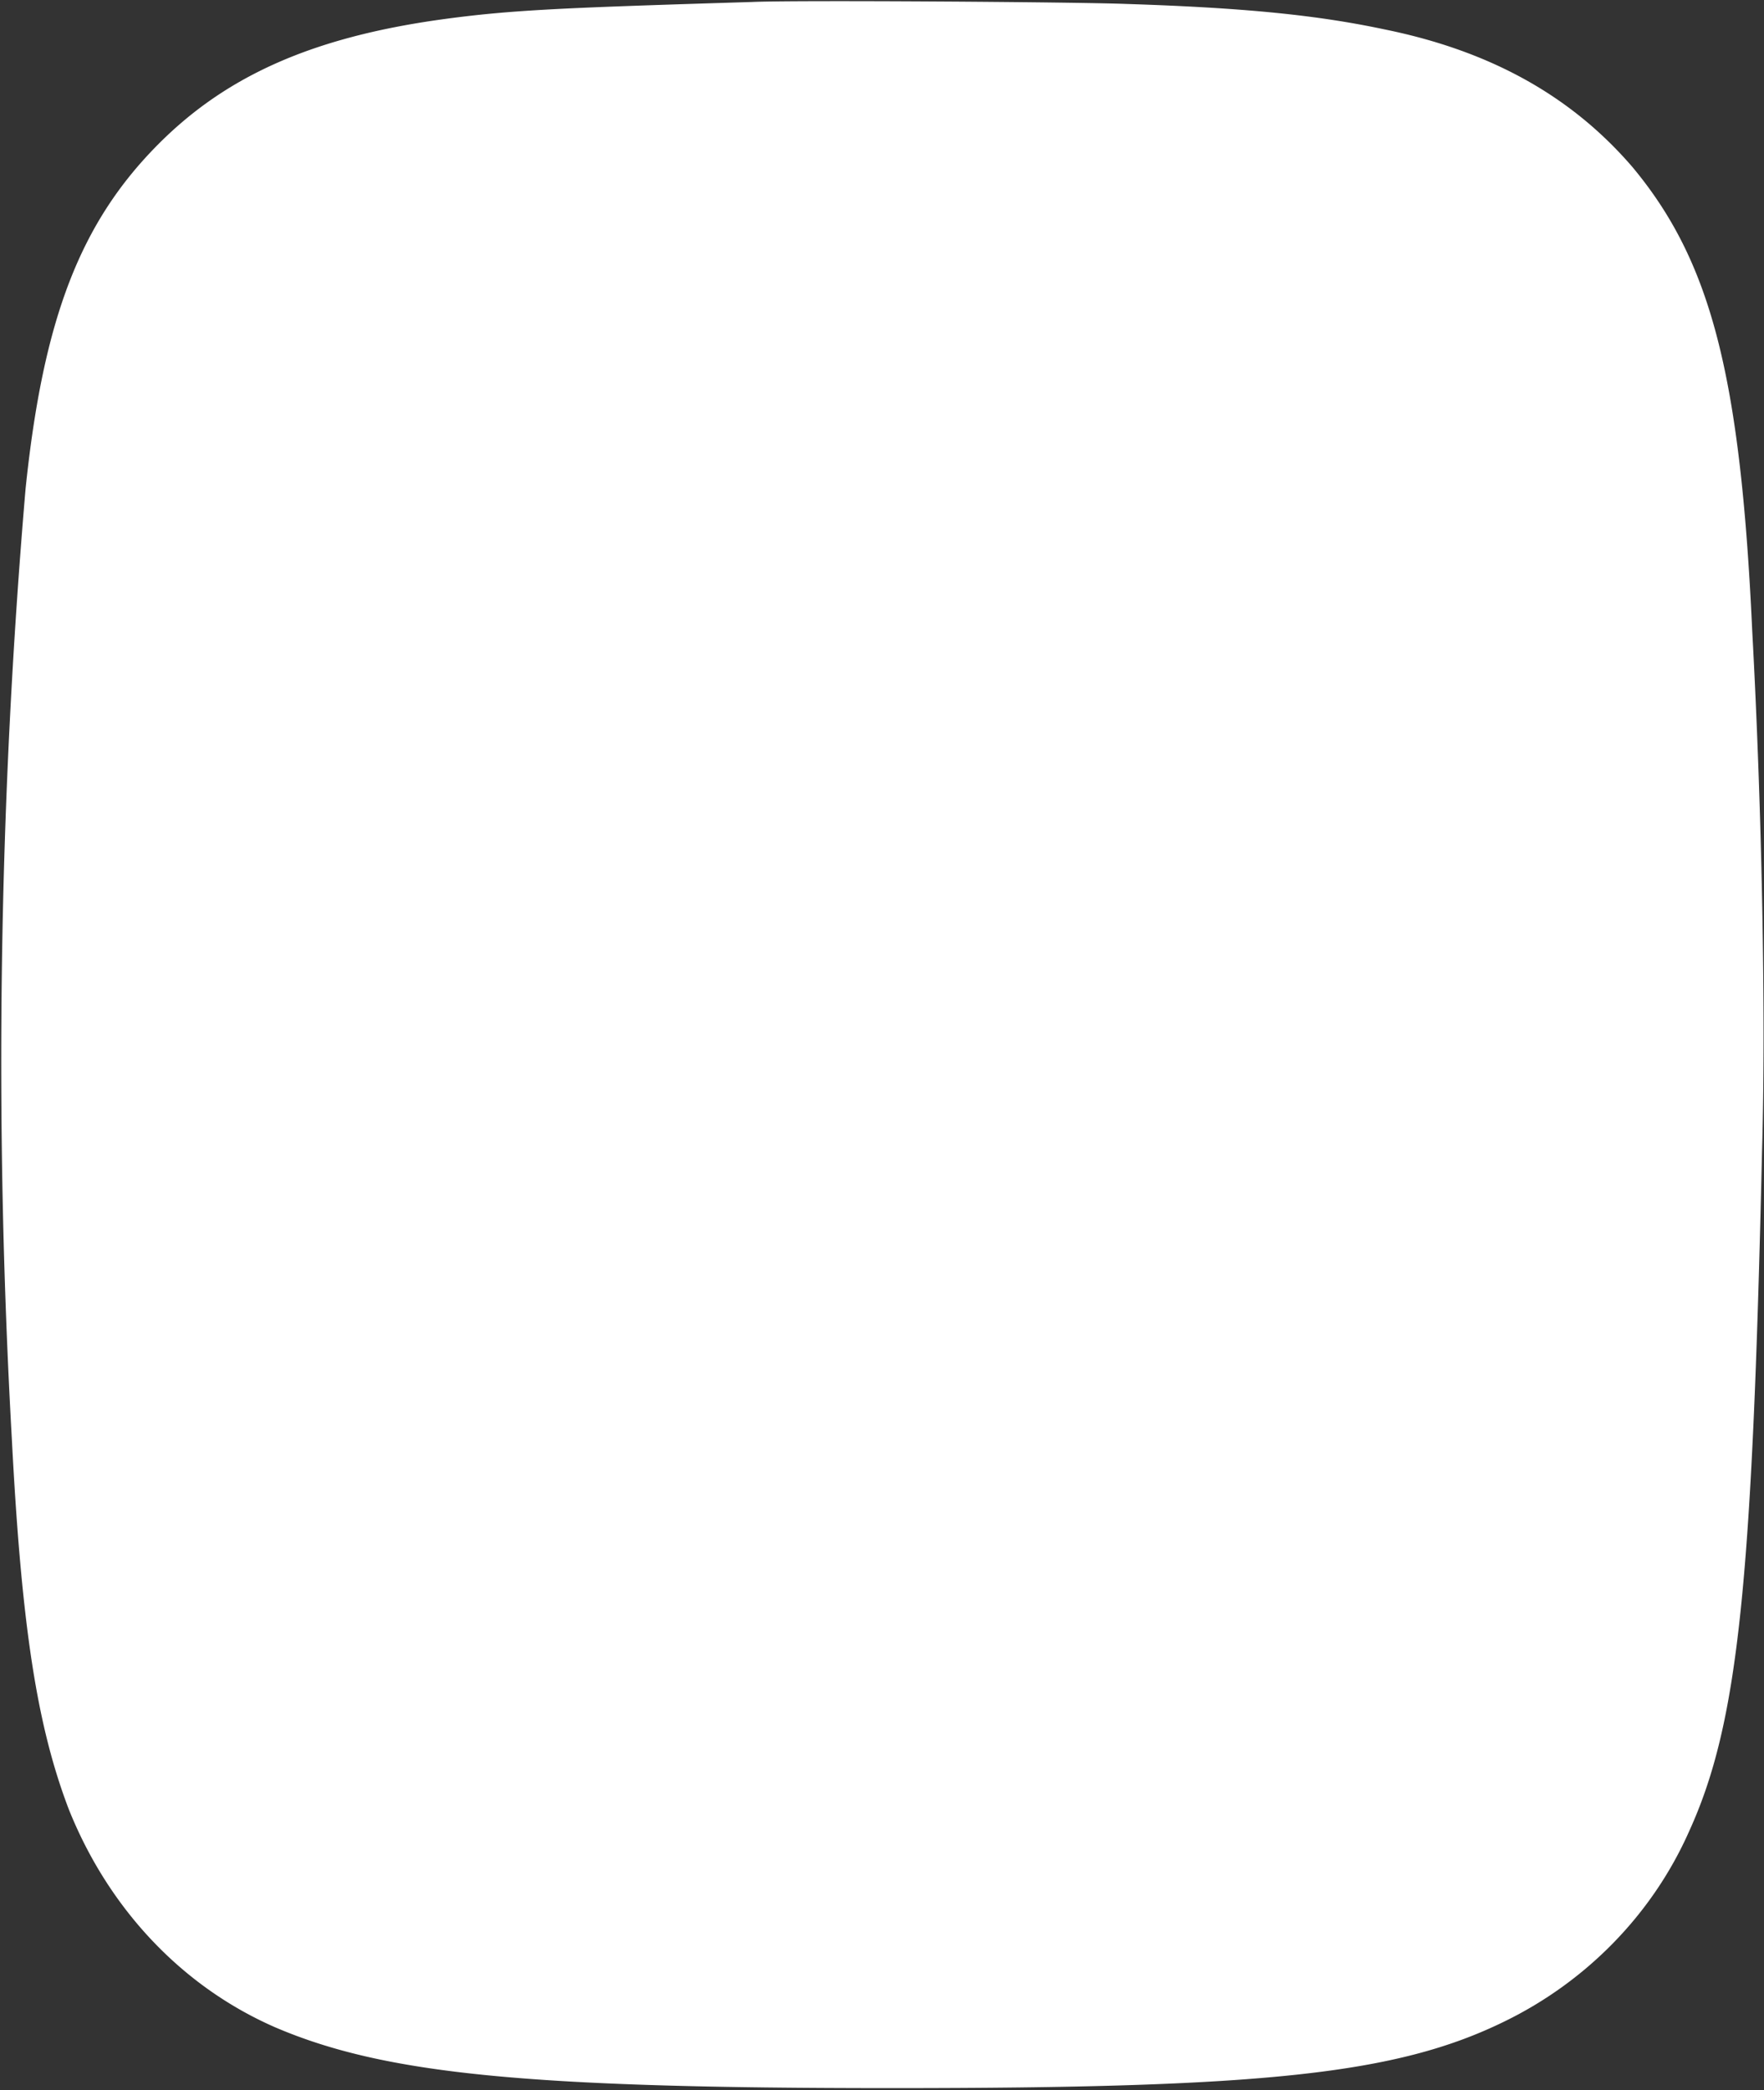
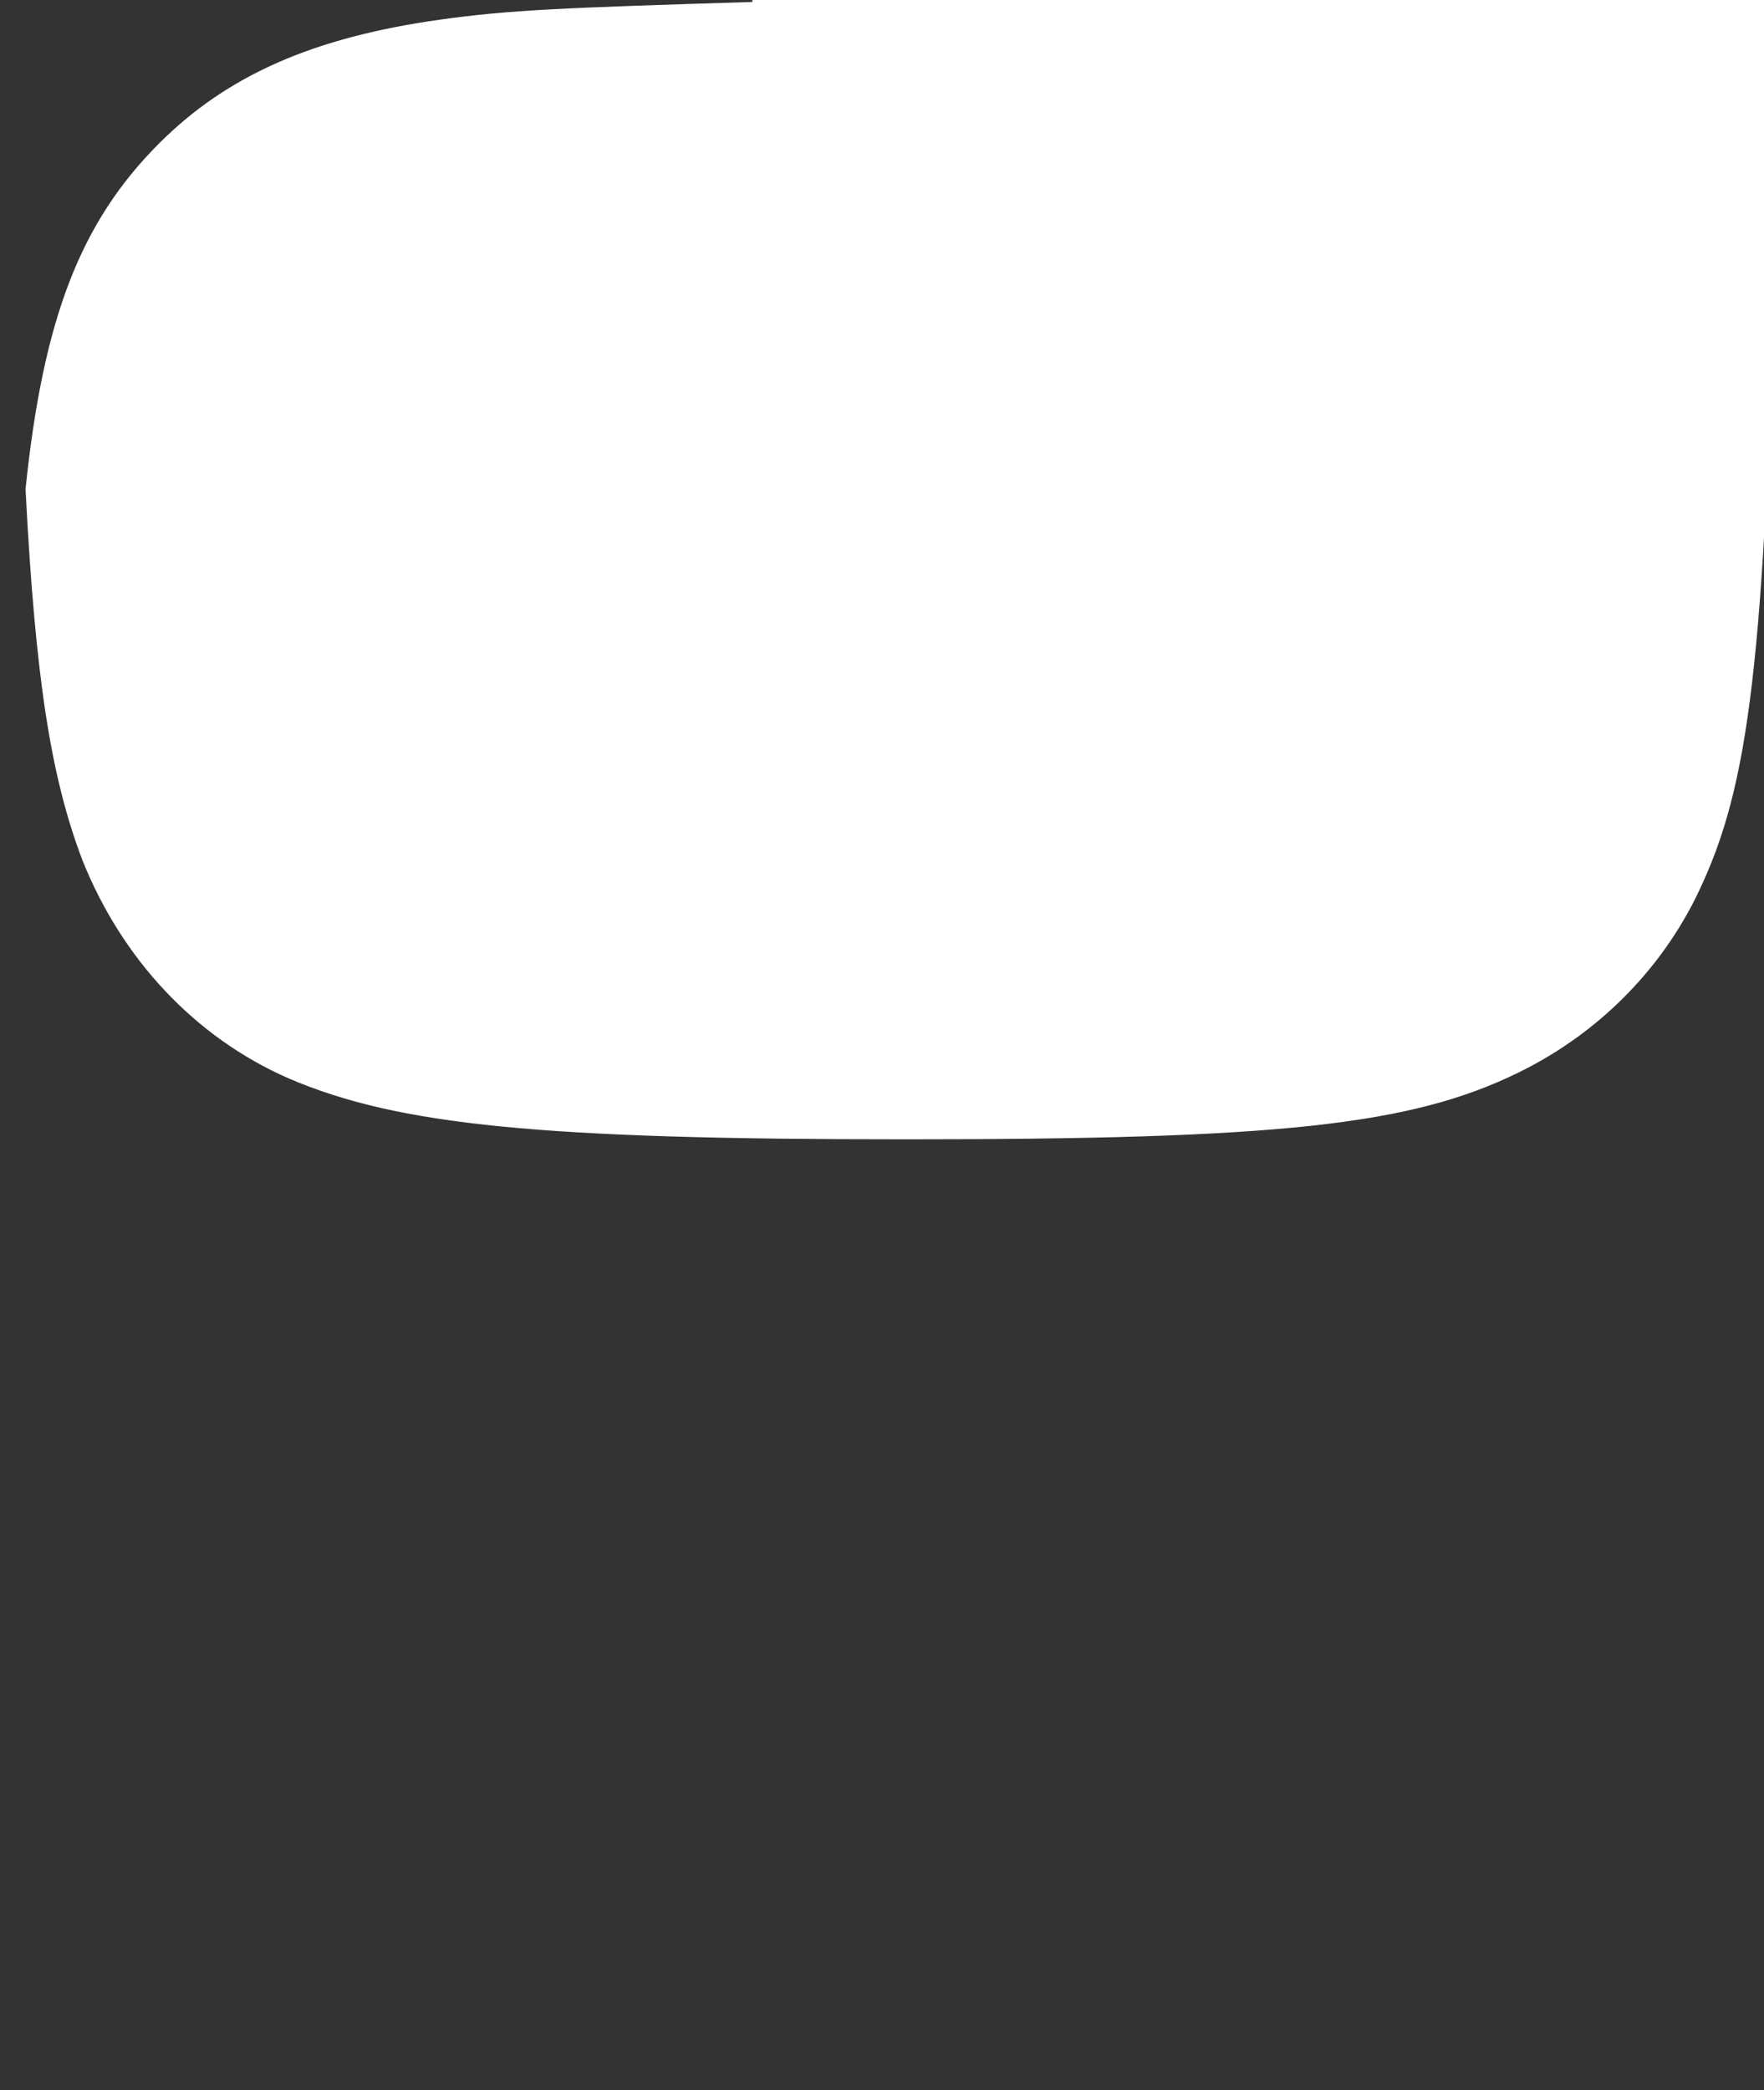
<svg xmlns="http://www.w3.org/2000/svg" fill="white" version="1.0" viewBox="0 0 898 1064">
  <rect x="0" y="0" width="898" height="1064" fill="#333333" stroke="none" />
-   <path d="M383 1c-97 3-123 4-159 9-64 9-108 28-143 63-40 40-59 89-68 176a3434 3434 0 0 0-7 483c5 97 13 147 29 189 20 50 57 90 105 111 56 24 129 31 314 31 189 0 257-7 312-34 41-20 75-54 94-97 25-55 32-126 37-346 2-68 0-173-5-265-6-130-21-188-61-236-31-36-72-59-126-70-33-7-69-11-132-13-26-1-169-2-190-1z" />
+   <path d="M383 1c-97 3-123 4-159 9-64 9-108 28-143 63-40 40-59 89-68 176c5 97 13 147 29 189 20 50 57 90 105 111 56 24 129 31 314 31 189 0 257-7 312-34 41-20 75-54 94-97 25-55 32-126 37-346 2-68 0-173-5-265-6-130-21-188-61-236-31-36-72-59-126-70-33-7-69-11-132-13-26-1-169-2-190-1z" />
</svg>